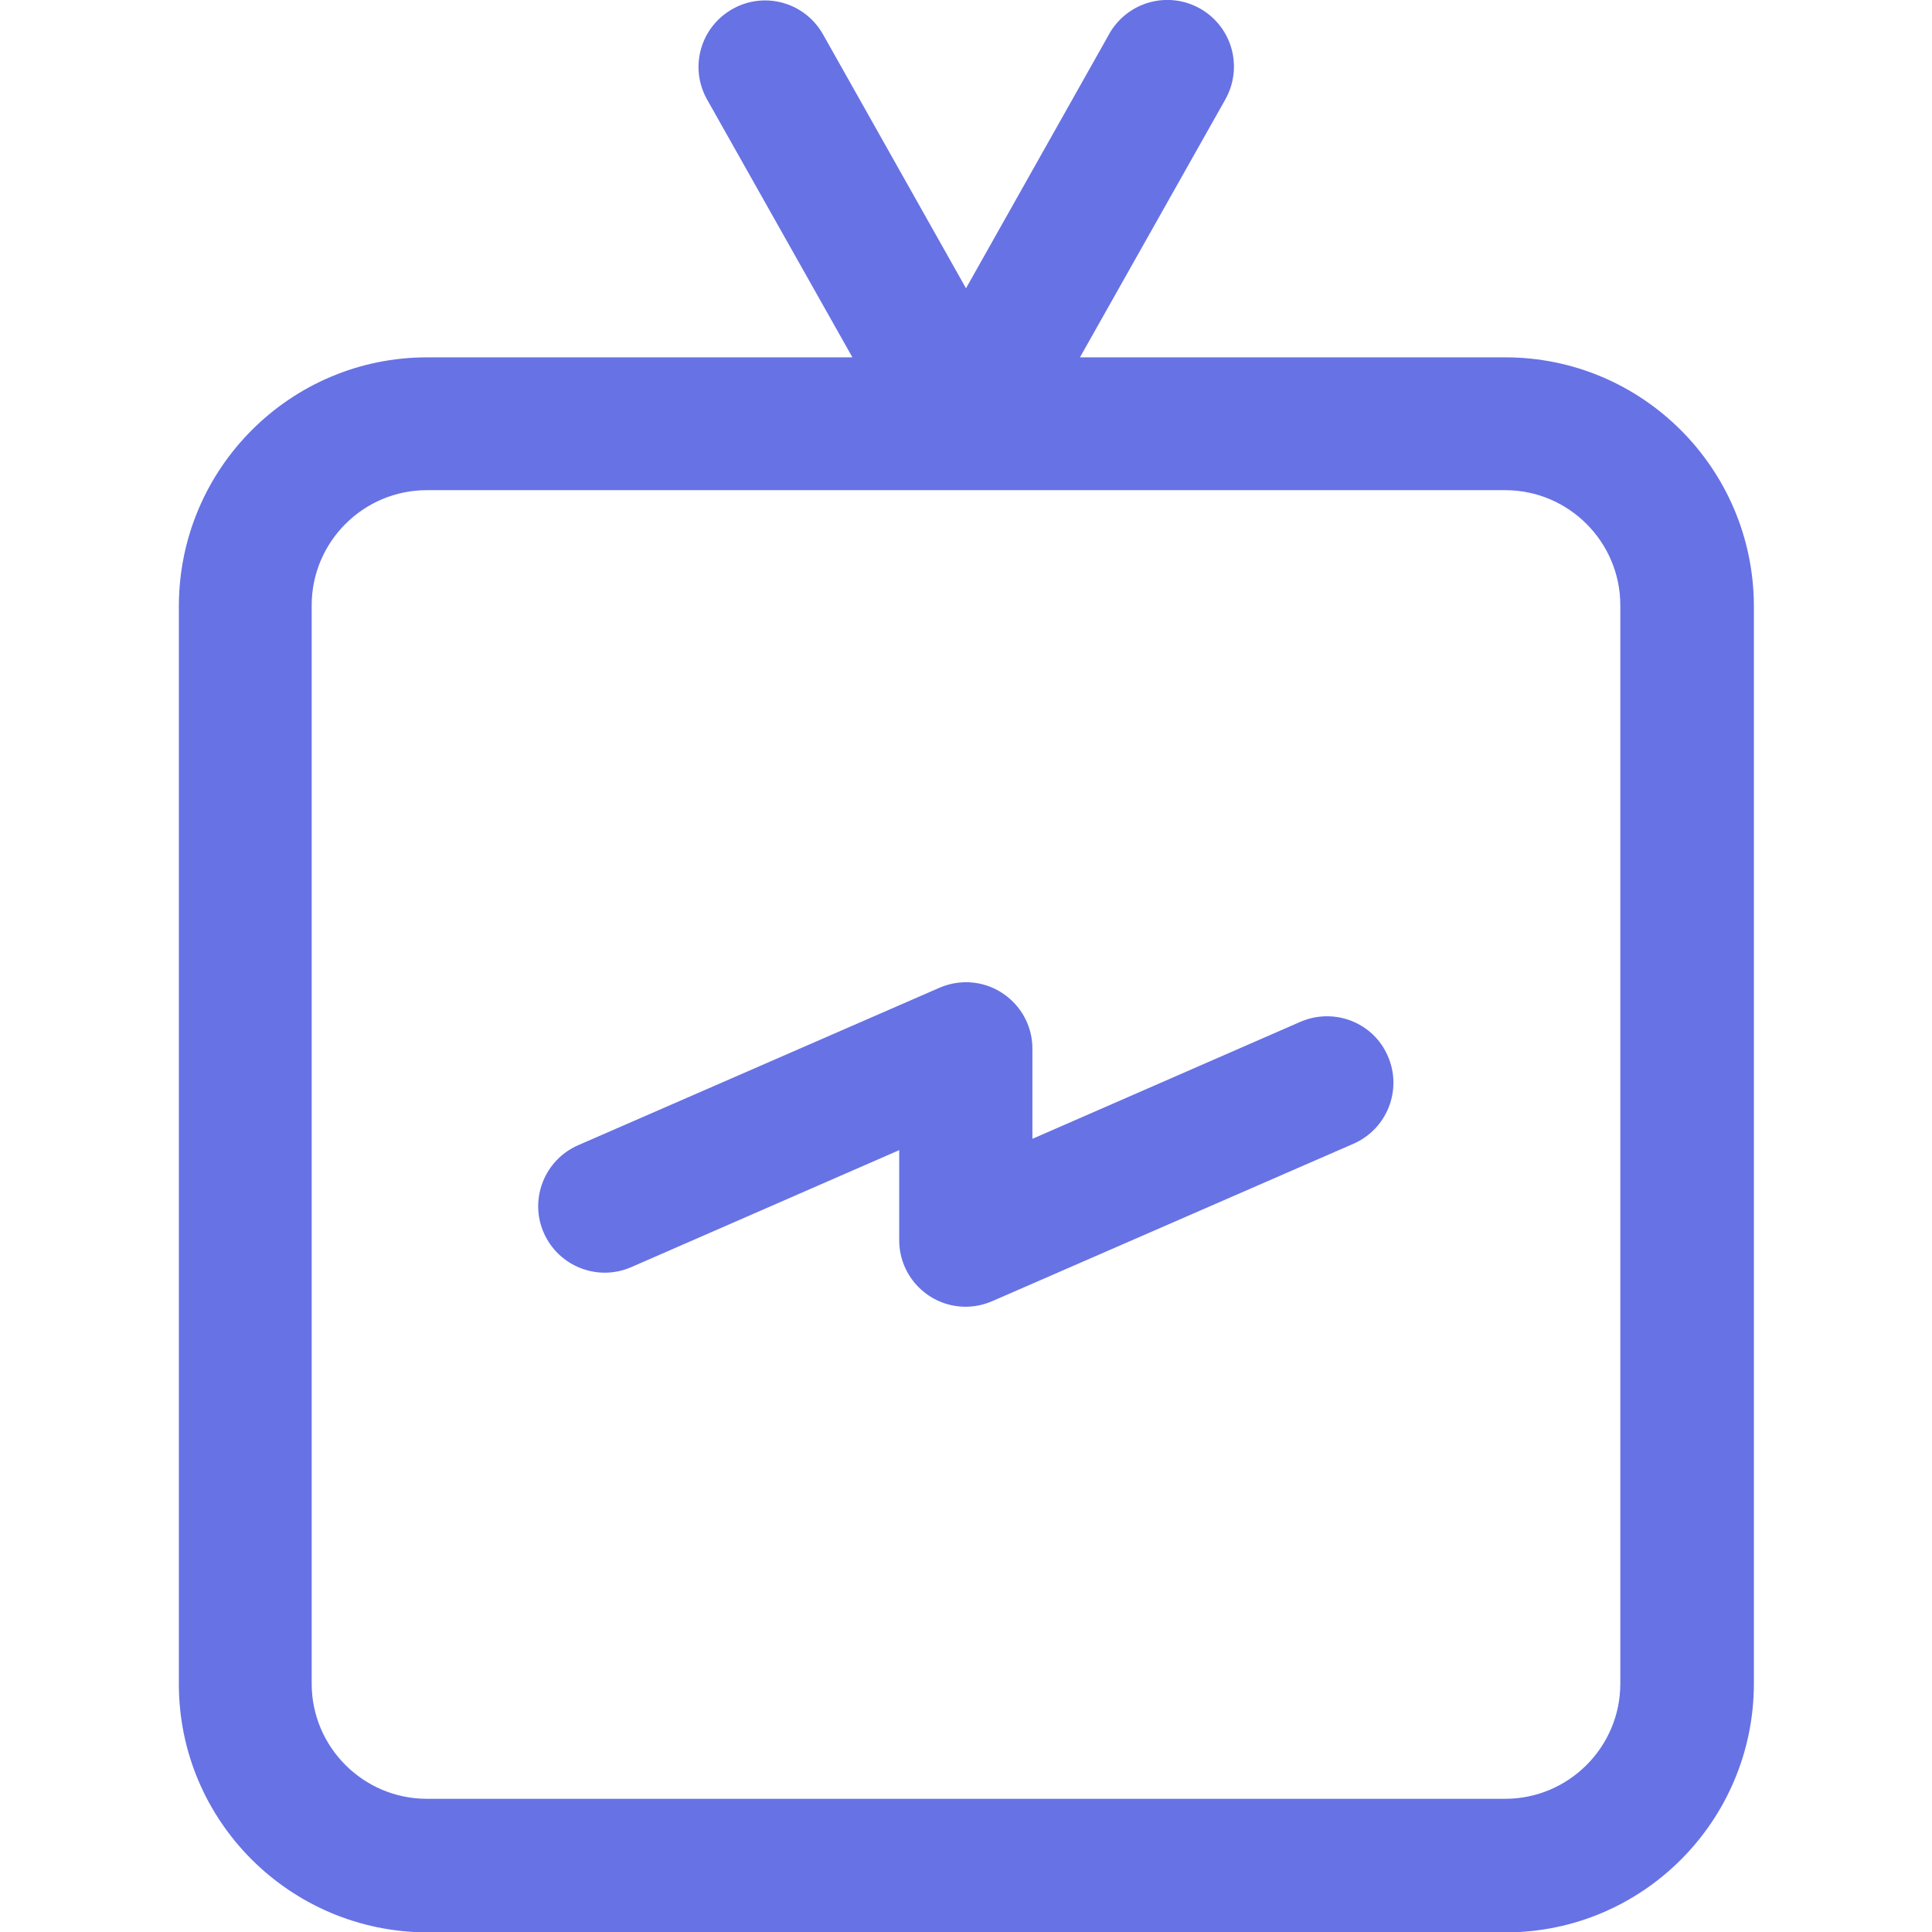
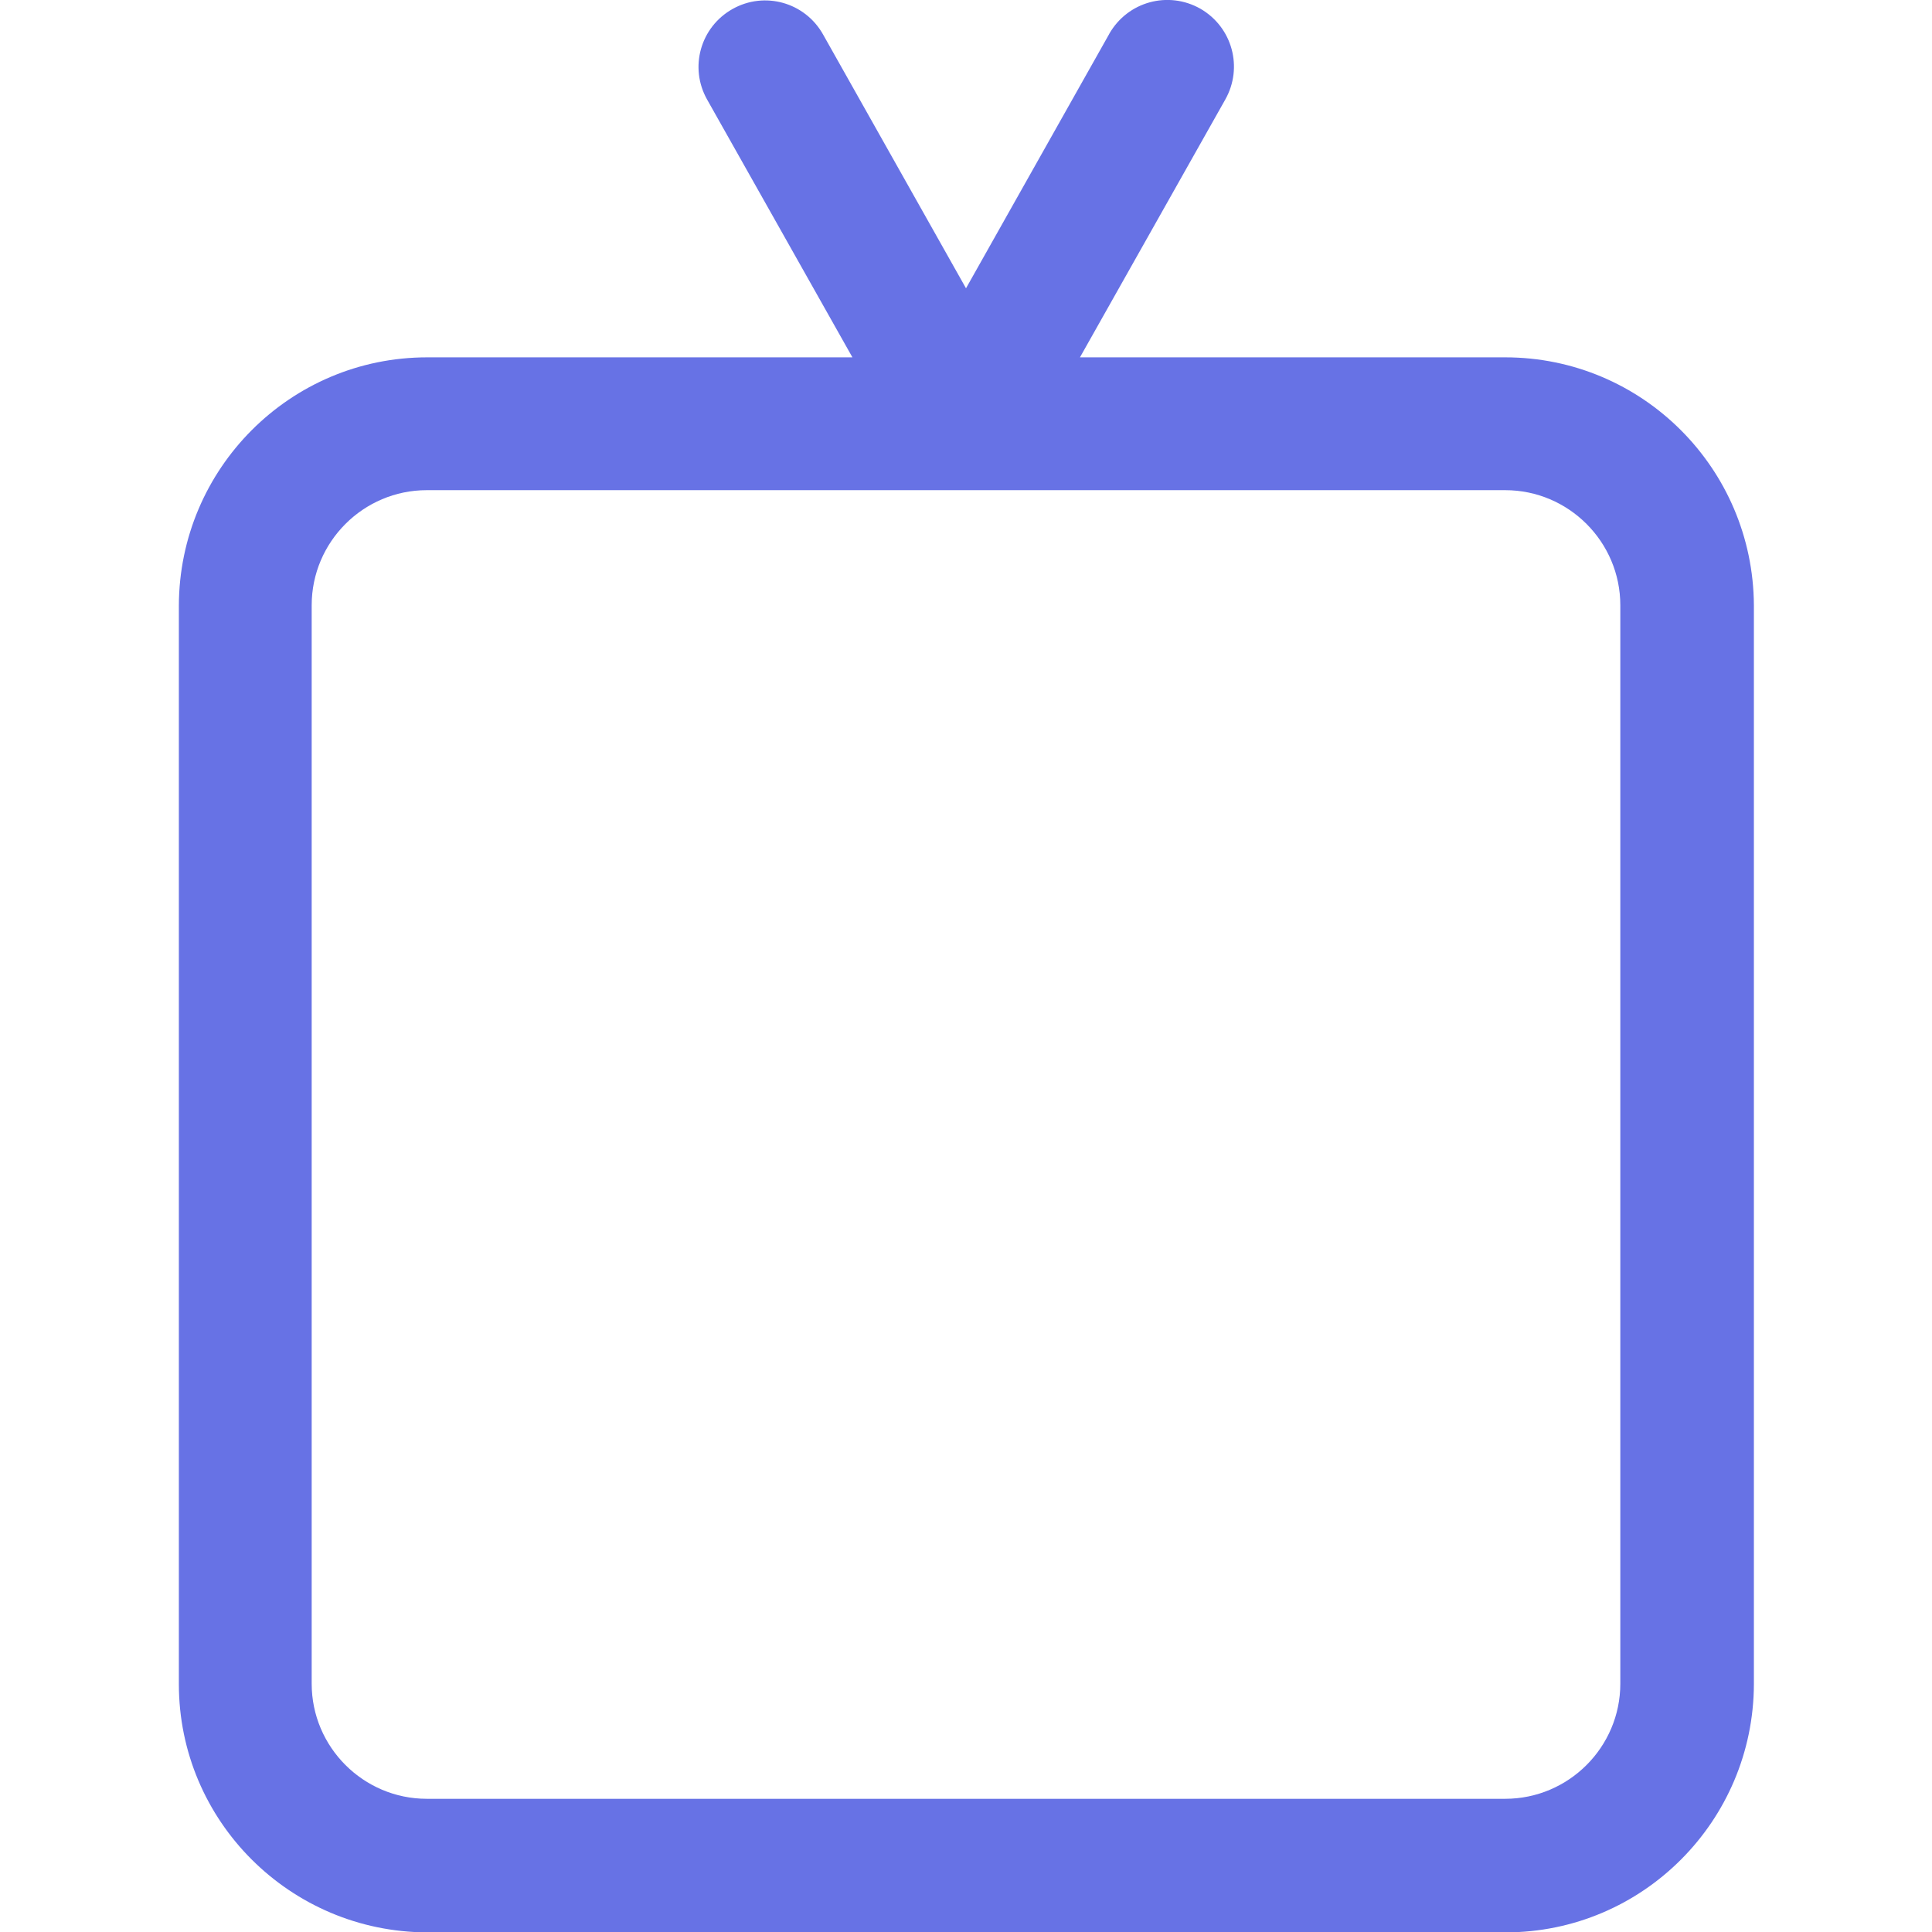
<svg xmlns="http://www.w3.org/2000/svg" version="1.1" id="Layer_1" x="0px" y="0px" viewBox="-243 245 512 512" enable-background="new -243 245 512 512" xml:space="preserve">
  <g>
    <path fill="#6772E5" d="M155.9,339.7H43.2l38.5-68.3c4.8-8.5,1.9-19.2-6.6-24.1c-8.5-4.8-19.2-1.9-24.1,6.6l-0.1,0.2L13,321.4   l-37.9-67.3c-4.8-8.5-15.5-11.5-24-6.7s-11.5,15.5-6.7,24l38.5,68.3h-112.7c-36.3,0-65.7,29.5-65.8,65.8v285.8   c0,36.3,29.5,65.7,65.8,65.8h285.8c36.3,0,65.7-29.5,65.8-65.8V405.4C221.6,369.1,192.2,339.7,155.9,339.7z M186.4,691.2   c0,16.8-13.7,30.5-30.5,30.5h-285.8c-16.8,0-30.5-13.7-30.5-30.5V405.4c0-16.8,13.7-30.5,30.5-30.5h285.8   c16.8,0,30.5,13.7,30.5,30.5V691.2z" />
-     <path fill="#6772E5" d="M101.6,515.8l-71,31v-23.9c0-9.7-7.9-17.6-17.6-17.6c-2.4,0-4.8,0.5-7.1,1.5l-95.7,41.7   c-8.9,3.9-13,14.3-9.1,23.2c3.9,8.9,14.3,13,23.2,9.1l71-31v23.9c0,9.7,7.9,17.6,17.6,17.6c2.4,0,4.8-0.5,7.1-1.5l95.7-41.7   c8.9-3.9,13-14.3,9.1-23.2C121,516,110.6,511.9,101.6,515.8L101.6,515.8z" />
  </g>
</svg>